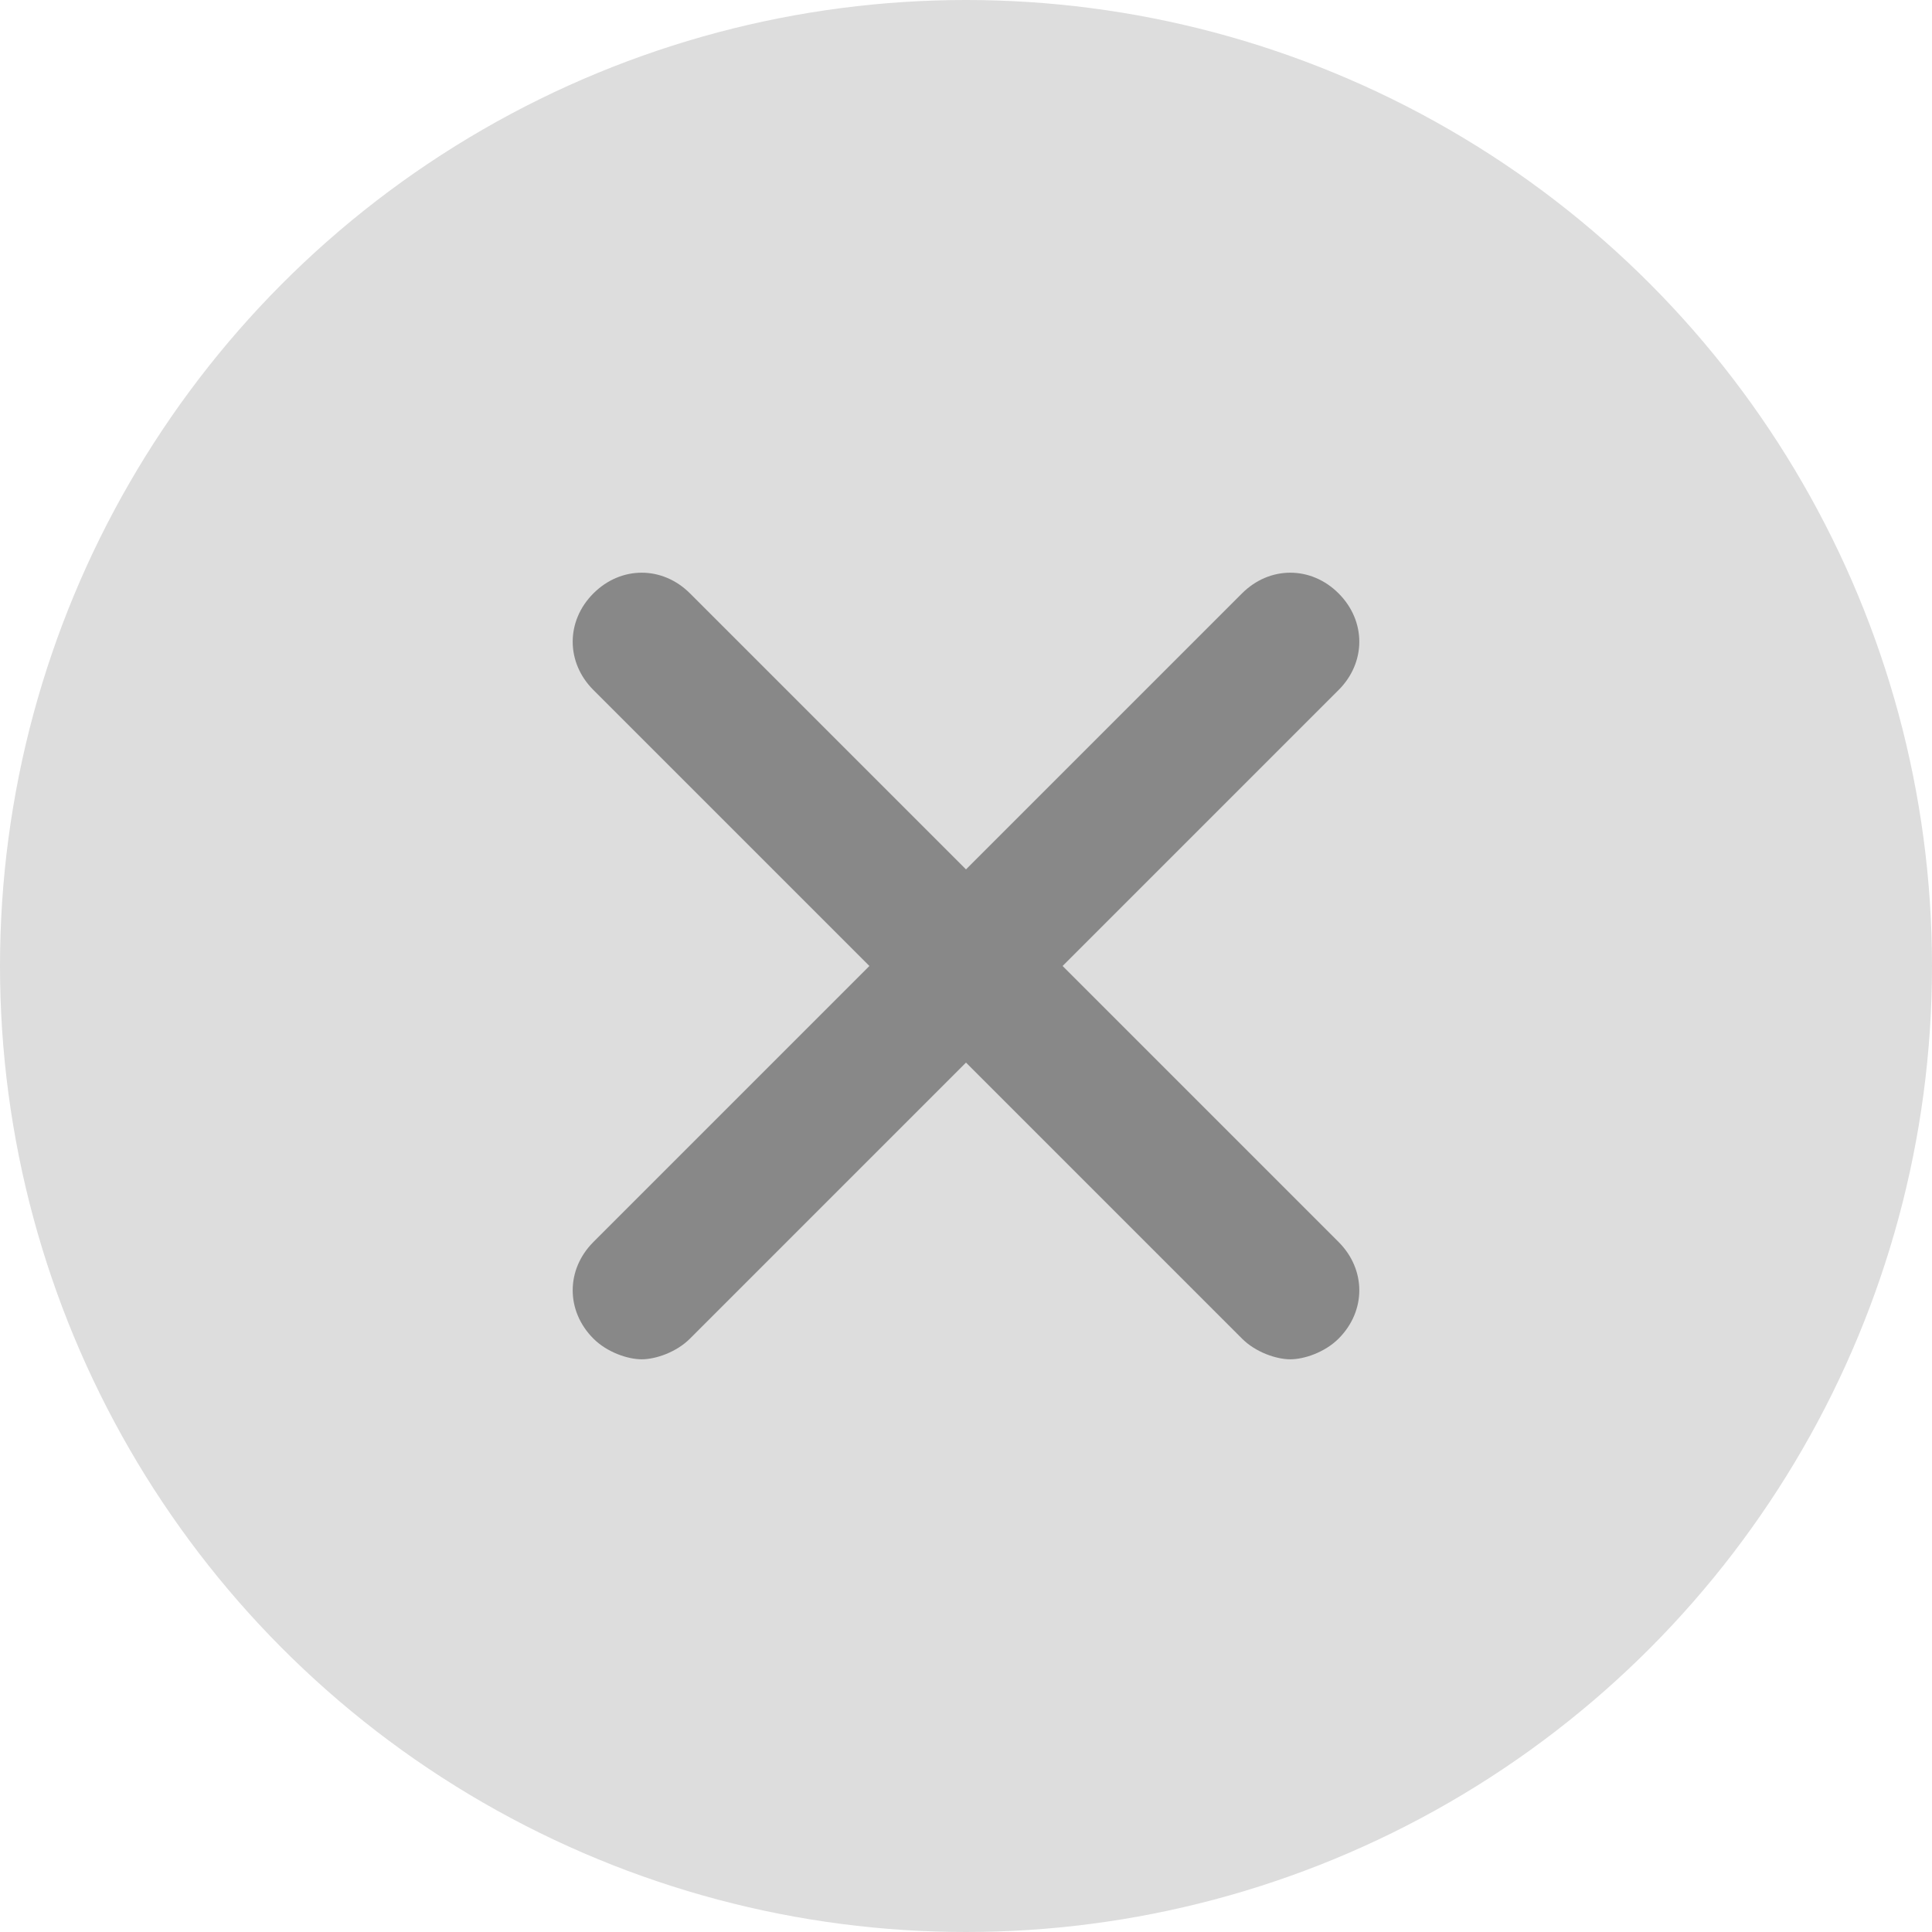
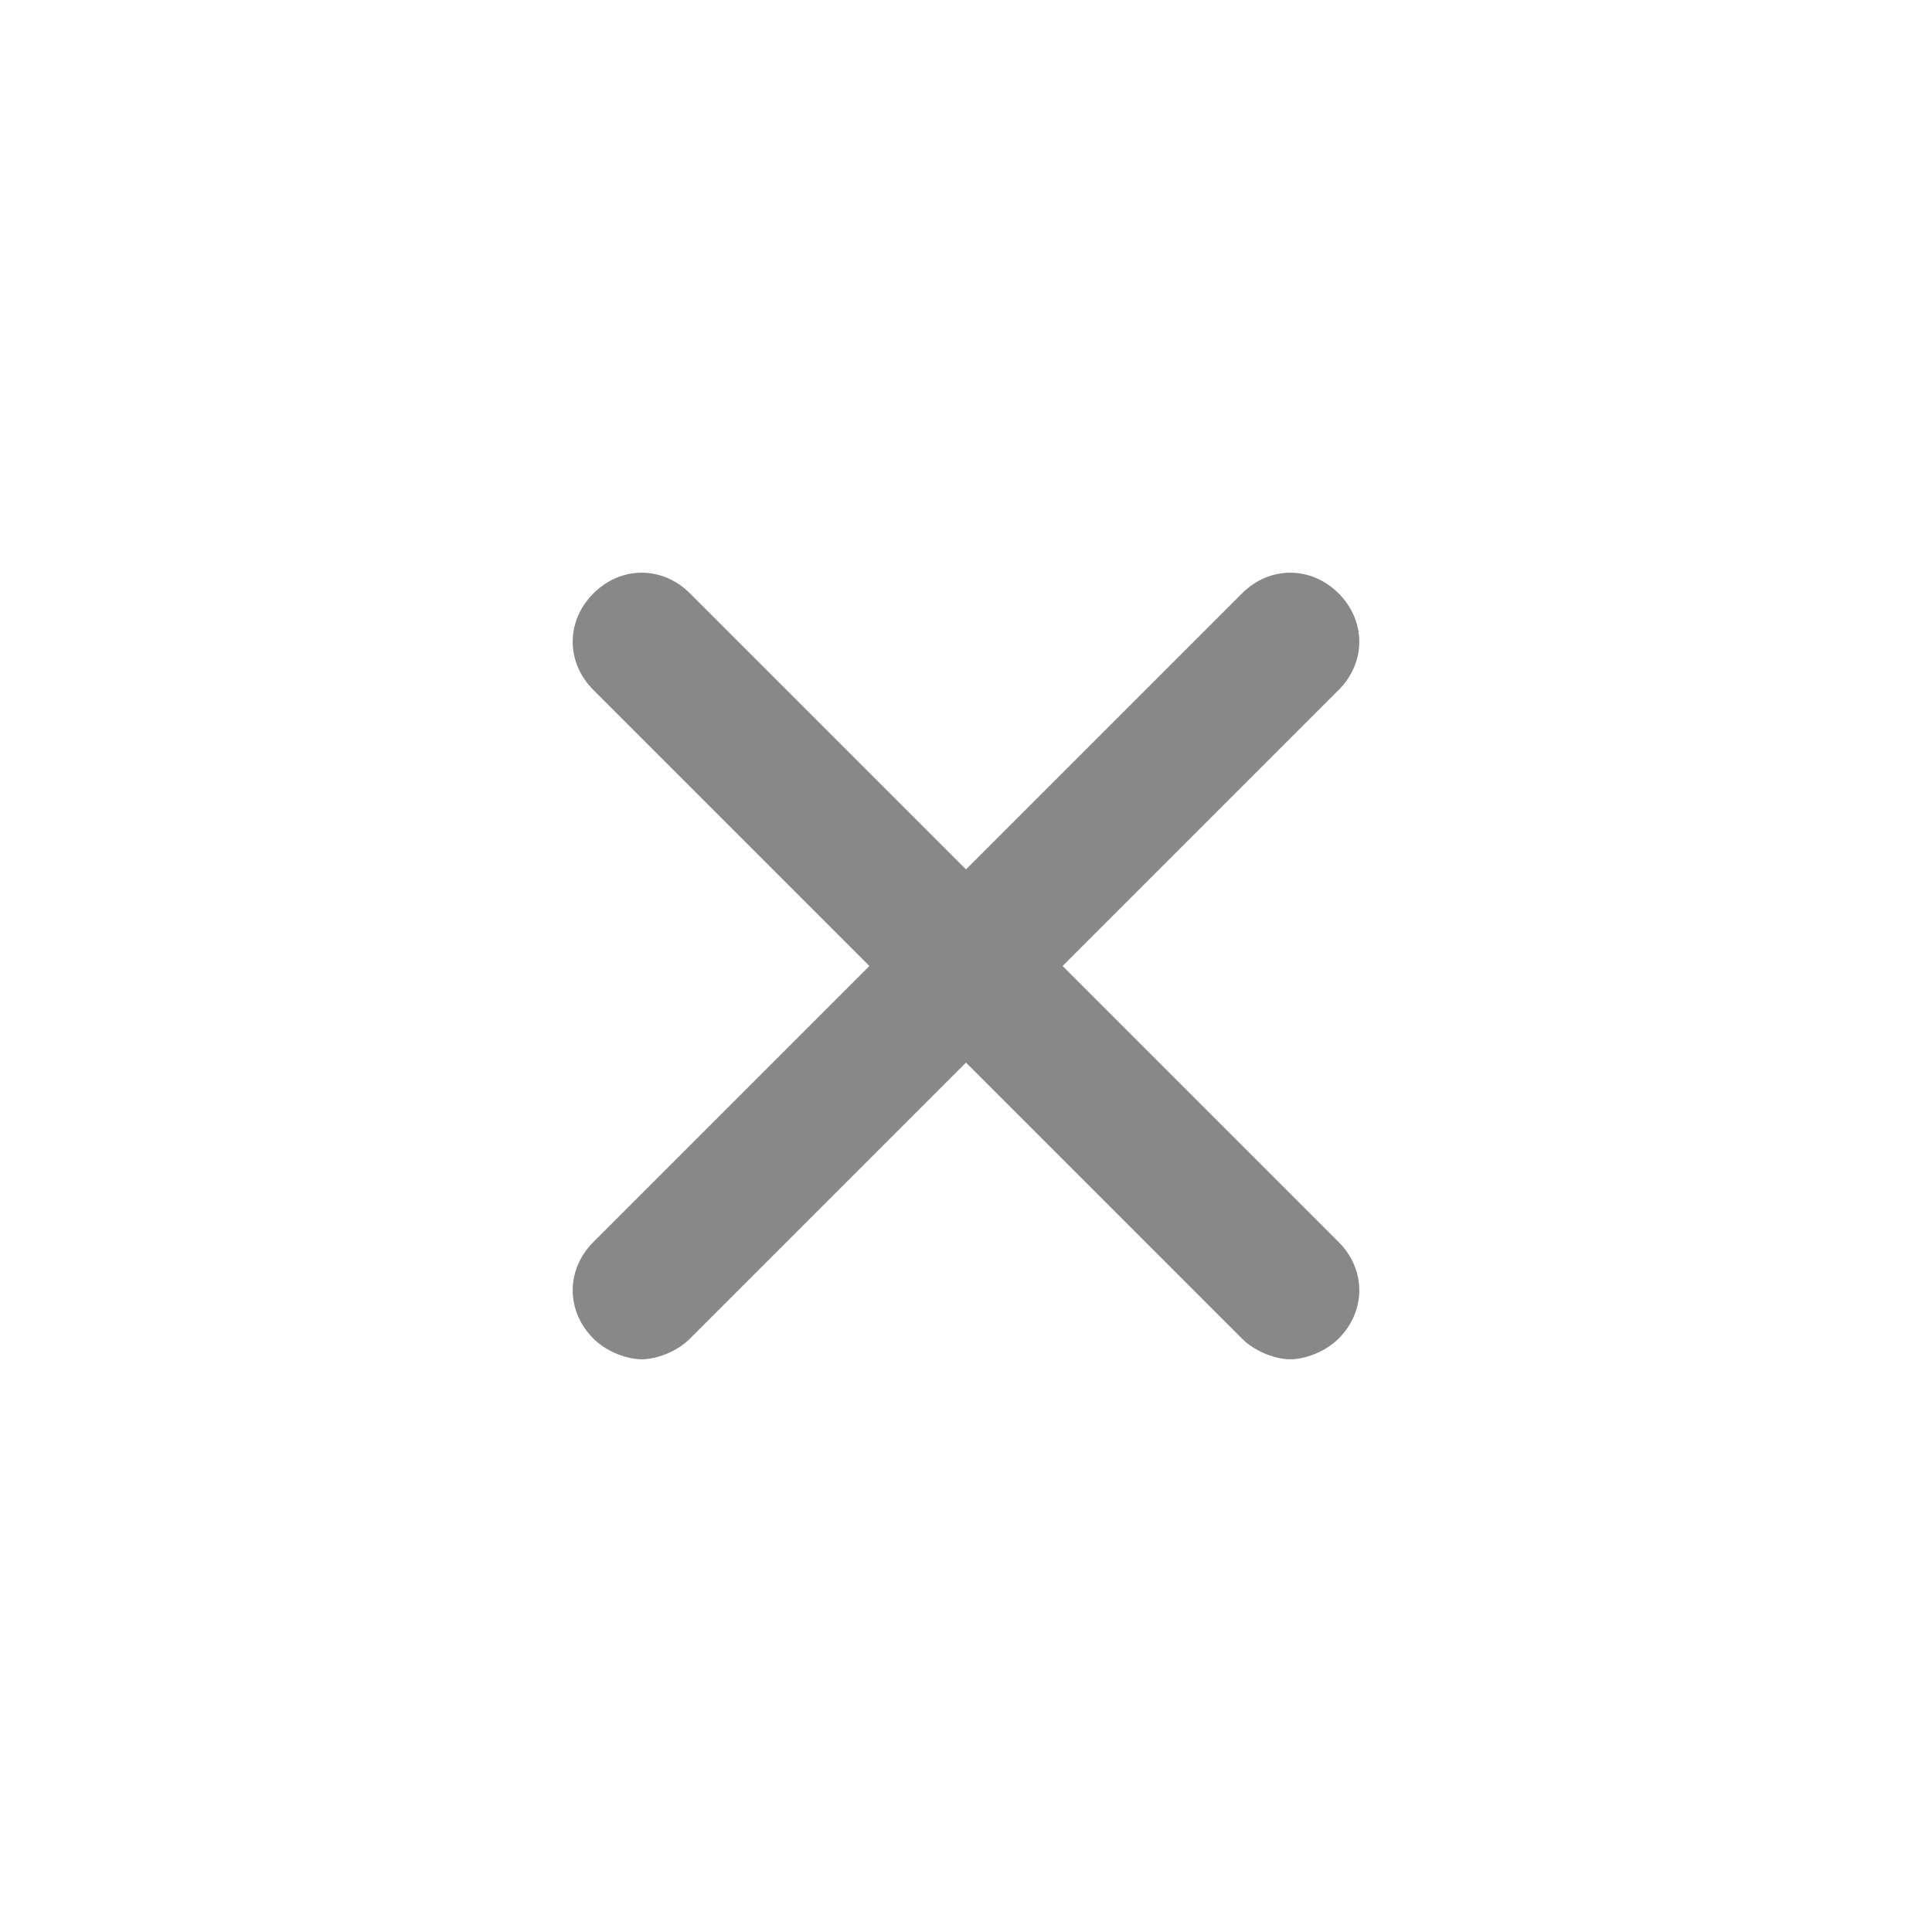
<svg xmlns="http://www.w3.org/2000/svg" version="1.1" id="レイヤー_1" x="0px" y="0px" viewBox="0 0 28 28" width="28" height="28" style="enable-background:new 0 0 28 28;" xml:space="preserve">
  <style type="text/css">
	.st0{fill:#DDDDDD;}
	.st1{fill:#888888;}
</style>
-   <circle id="楕円形_60" class="st0" cx="14" cy="14" r="14" />
  <path class="st1" d="M15.4,14l4-4c0.4-0.4,0.4-1,0-1.4s-1-0.4-1.4,0l-4,4l-4-4c-0.4-0.4-1-0.4-1.4,0s-0.4,1,0,1.4l4,4l-4,4  c-0.4,0.4-0.4,1,0,1.4c0.2,0.2,0.5,0.3,0.7,0.3s0.5-0.1,0.7-0.3l4-4l4,4c0.2,0.2,0.5,0.3,0.7,0.3s0.5-0.1,0.7-0.3  c0.4-0.4,0.4-1,0-1.4L15.4,14z" />
</svg>